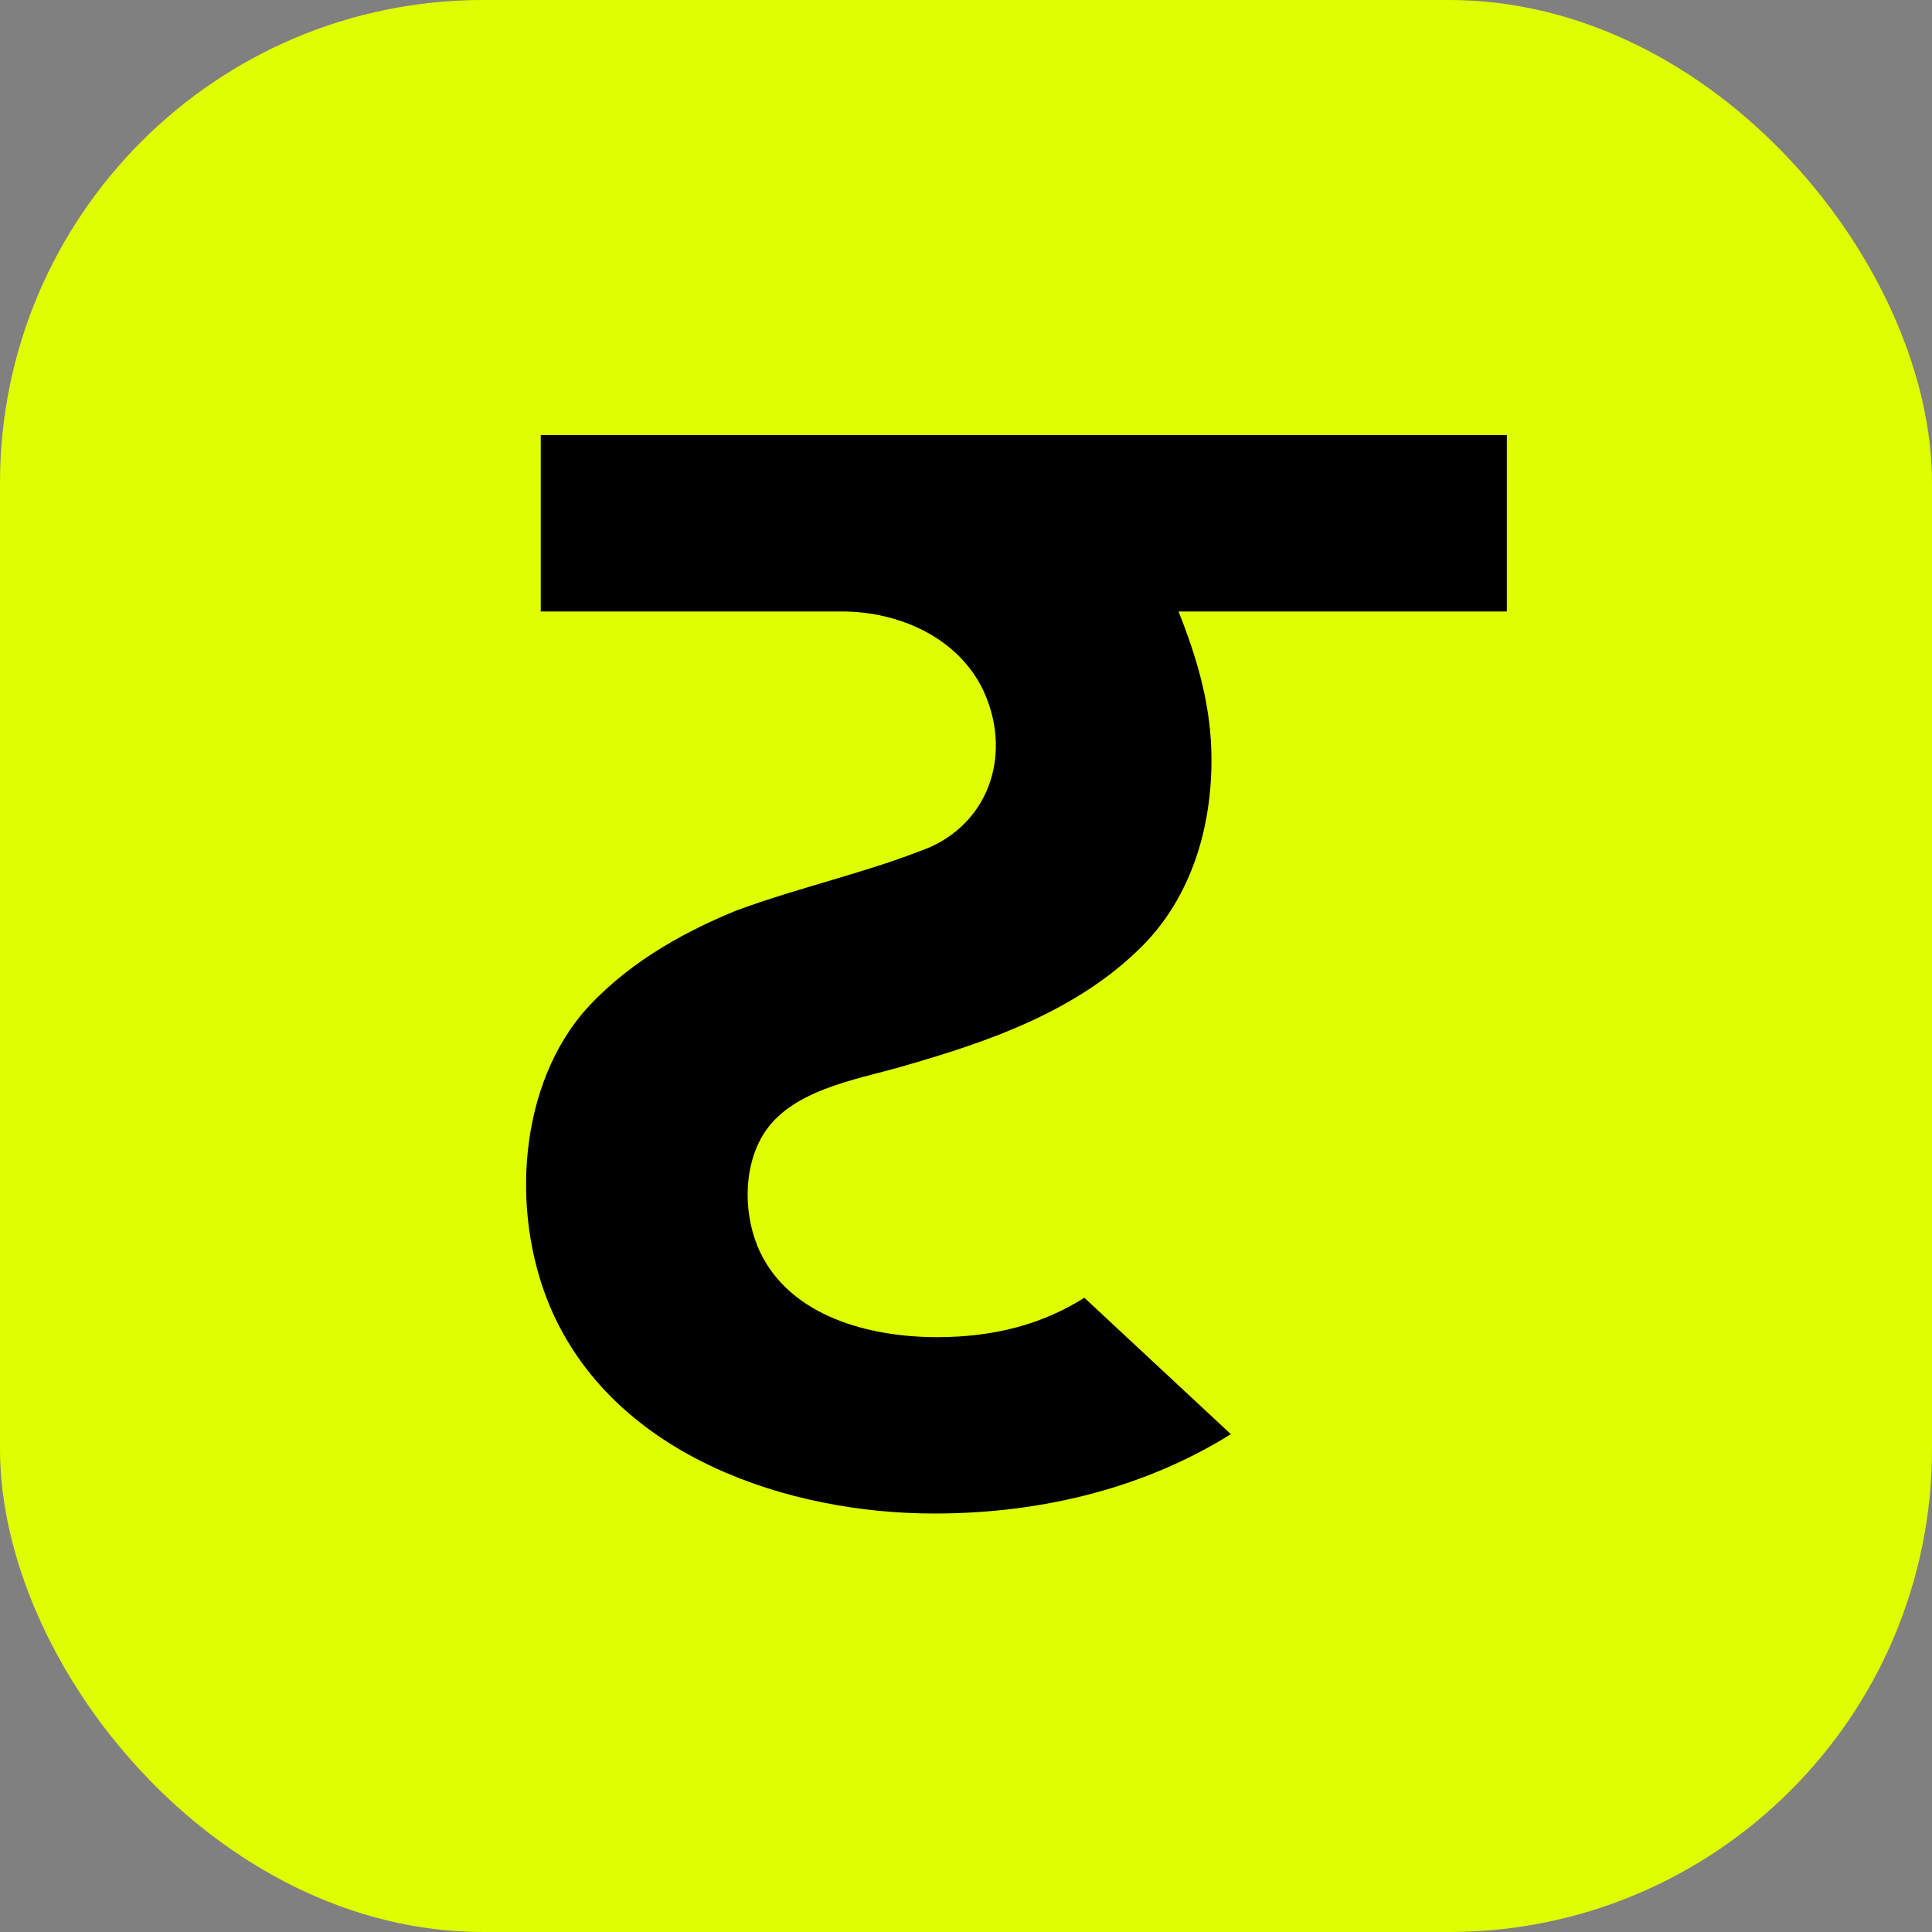
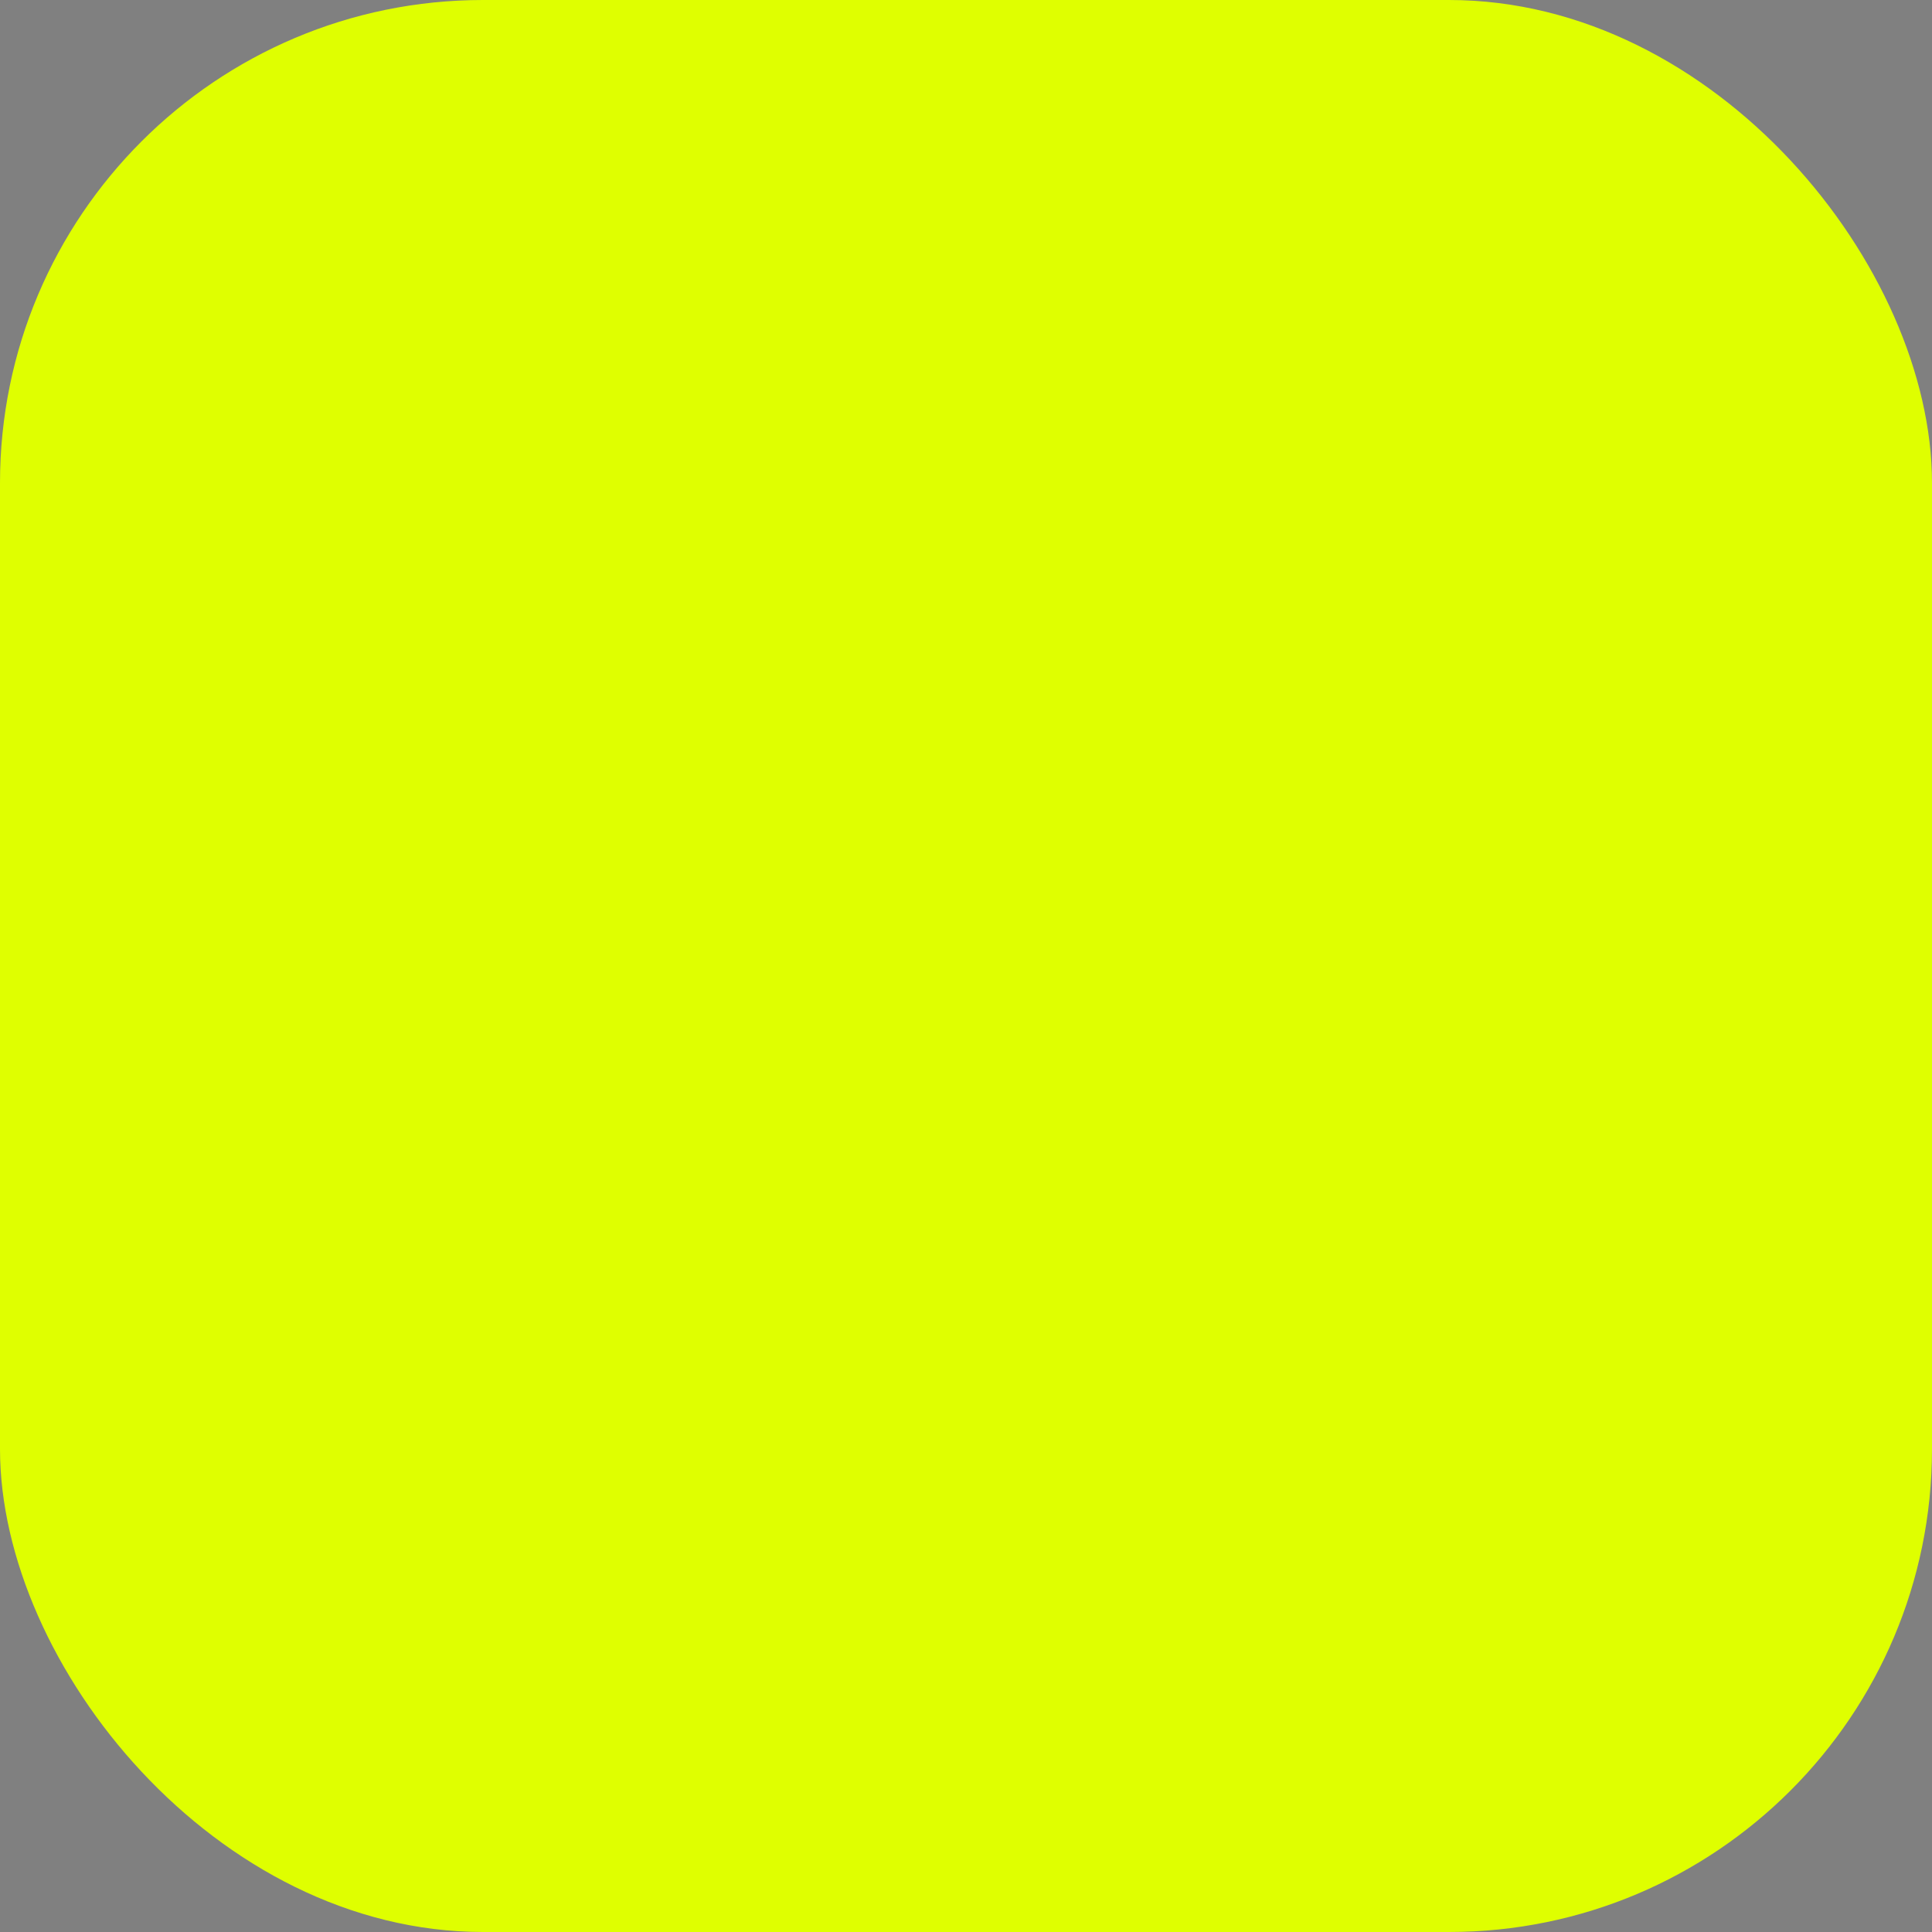
<svg xmlns="http://www.w3.org/2000/svg" fill="none" height="100%" overflow="visible" preserveAspectRatio="none" style="display: block;" viewBox="0 0 48 48" width="100%">
  <rect x="0" y="0" width="48" height="48" fill="#808080" stroke="none" />
  <g id="Icon">
    <rect fill="#DFFF00" height="48" rx="12" width="48" />
-     <path d="M23.212 37.603C19.568 37.603 15.367 36.179 13.747 32.649C12.7 30.365 12.819 27.185 14.449 25.203C15.467 24.017 16.852 23.212 18.285 22.625C19.873 22.036 21.549 21.68 23.117 21.043C24.632 20.356 25.134 18.656 24.426 17.146C23.797 15.832 22.325 15.192 20.92 15.192H13.435V10.81H37.437V15.192H29.28C29.758 16.393 30.099 17.568 30.099 18.88C30.099 20.582 29.591 22.292 28.37 23.513C26.749 25.134 24.537 25.89 22.385 26.504C21.233 26.835 19.611 27.086 18.943 28.22C18.448 29.06 18.476 30.238 18.883 31.106C19.657 32.724 21.623 33.221 23.282 33.221C24.734 33.221 25.93 32.883 26.94 32.242L30.58 35.631C28.522 36.918 25.986 37.603 23.212 37.603Z" fill="black" id="Vector" />
  </g>
</svg>